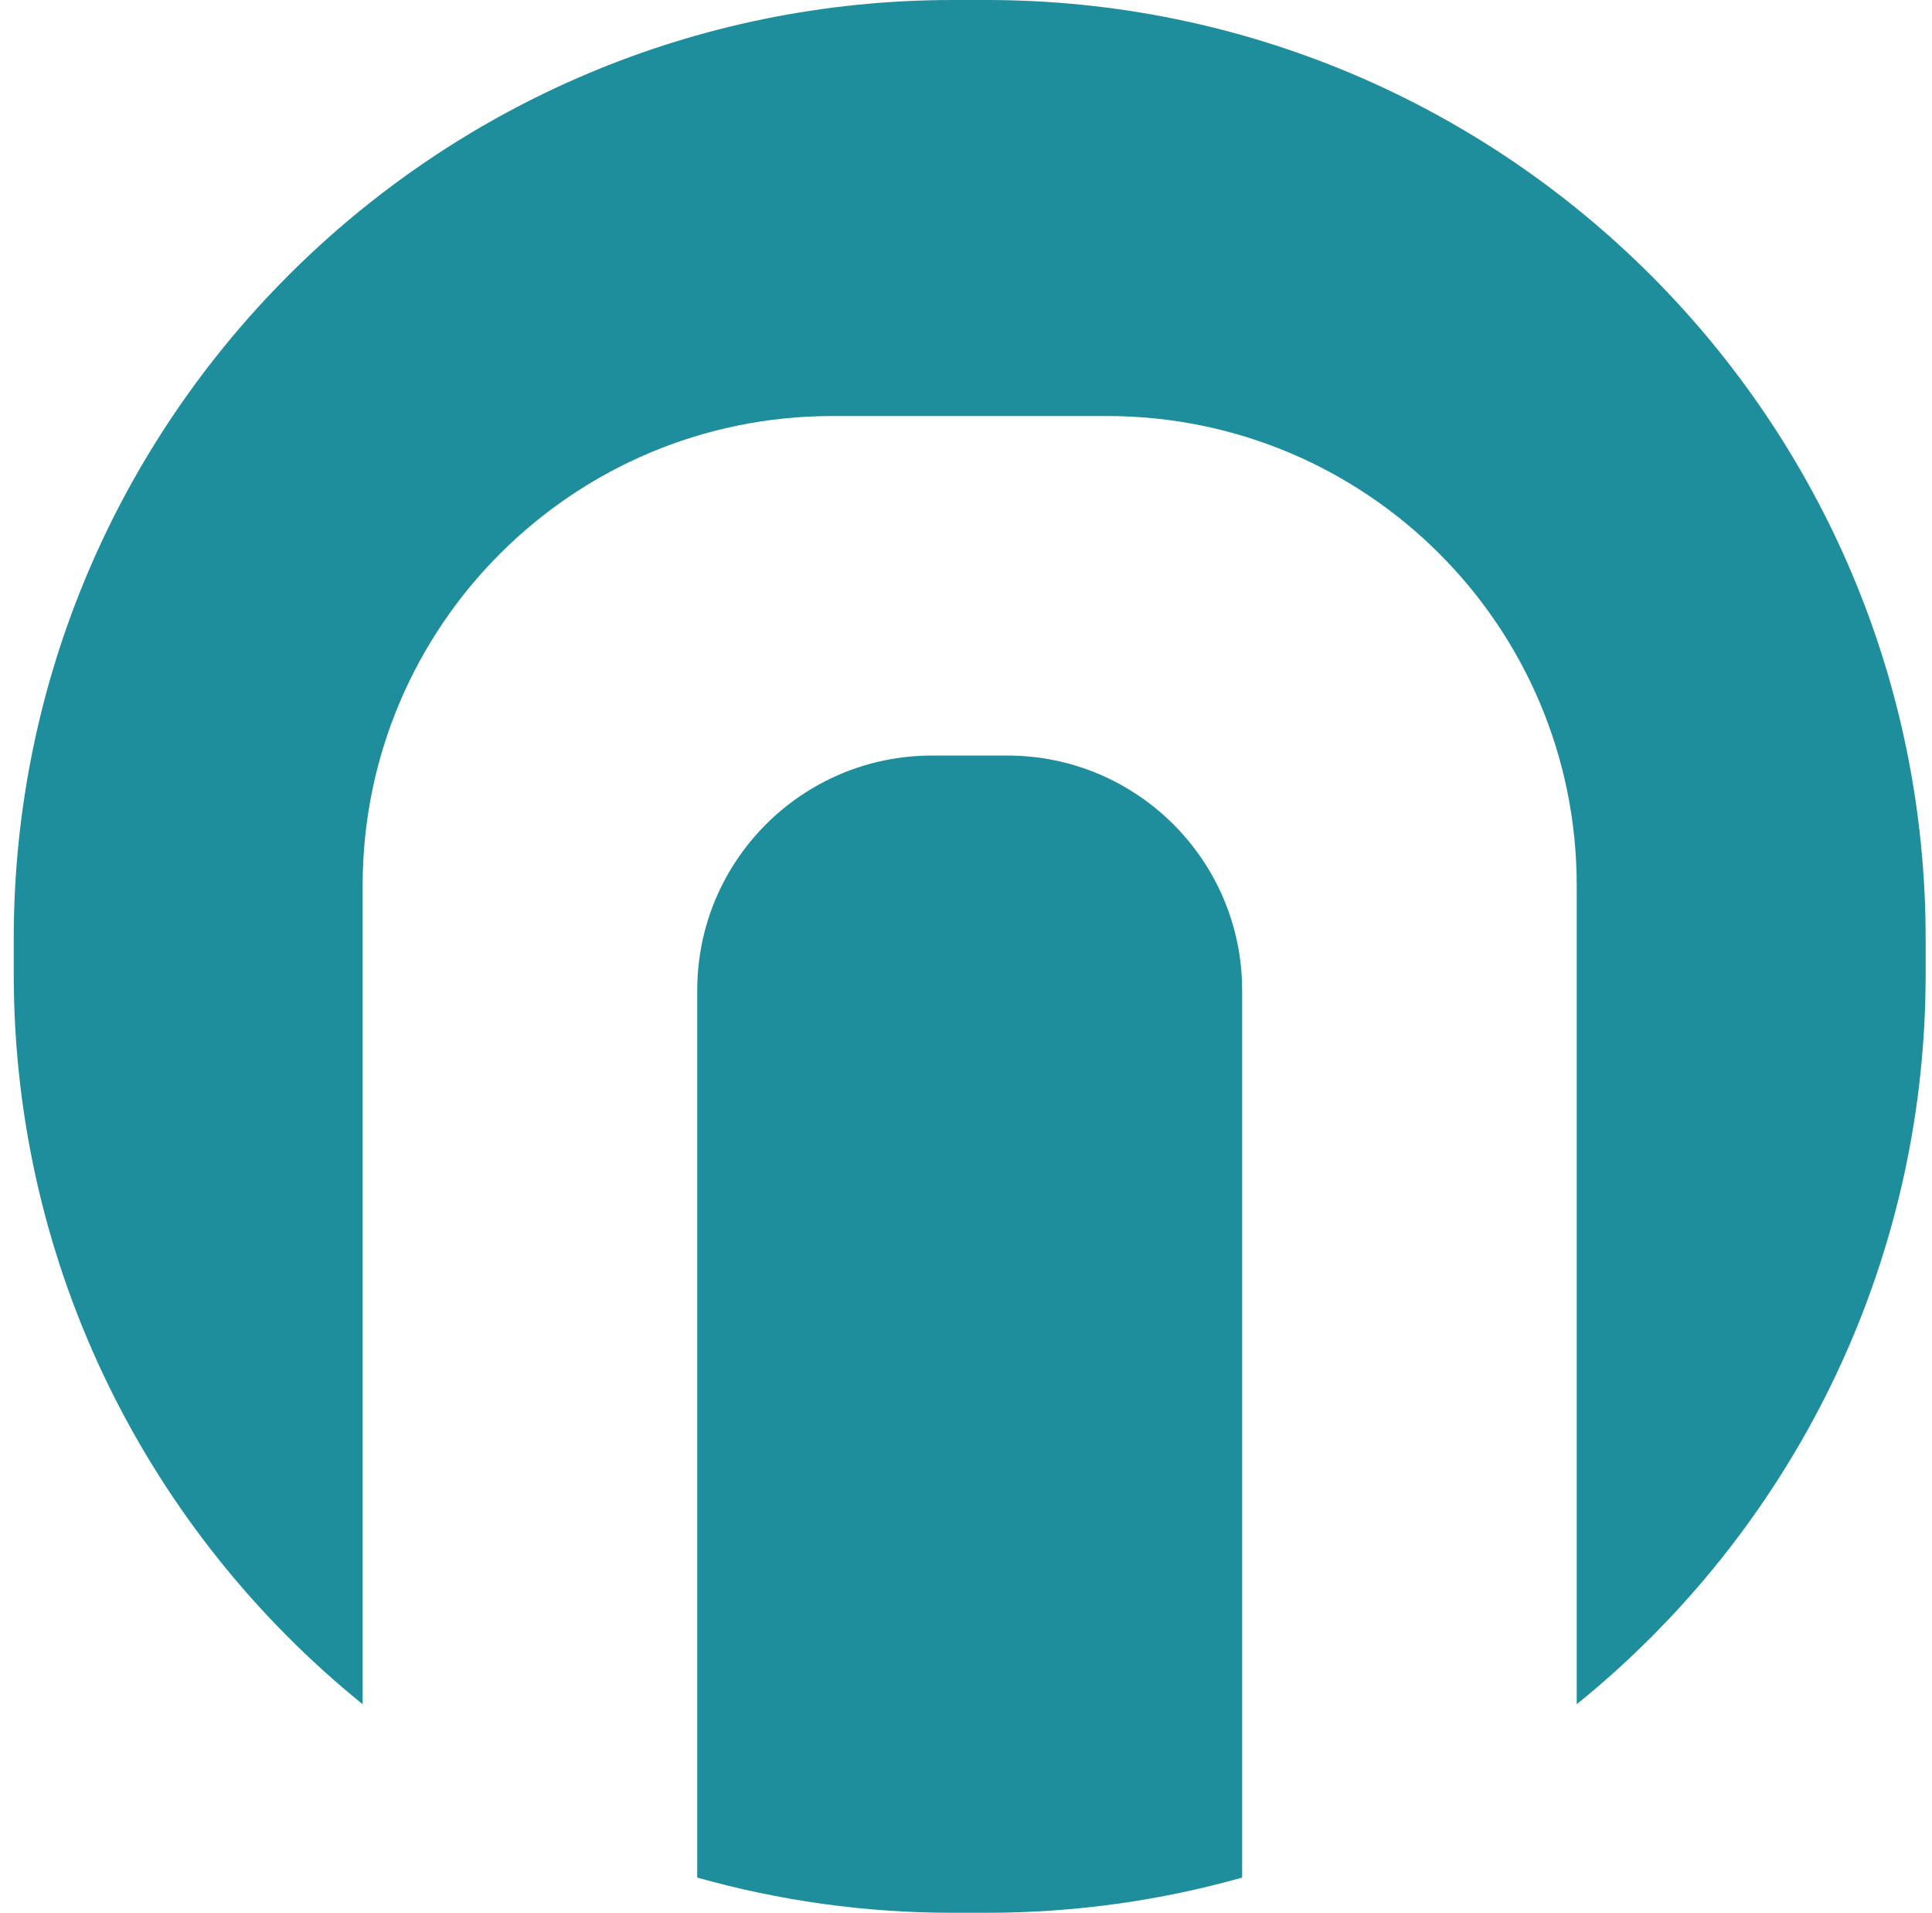
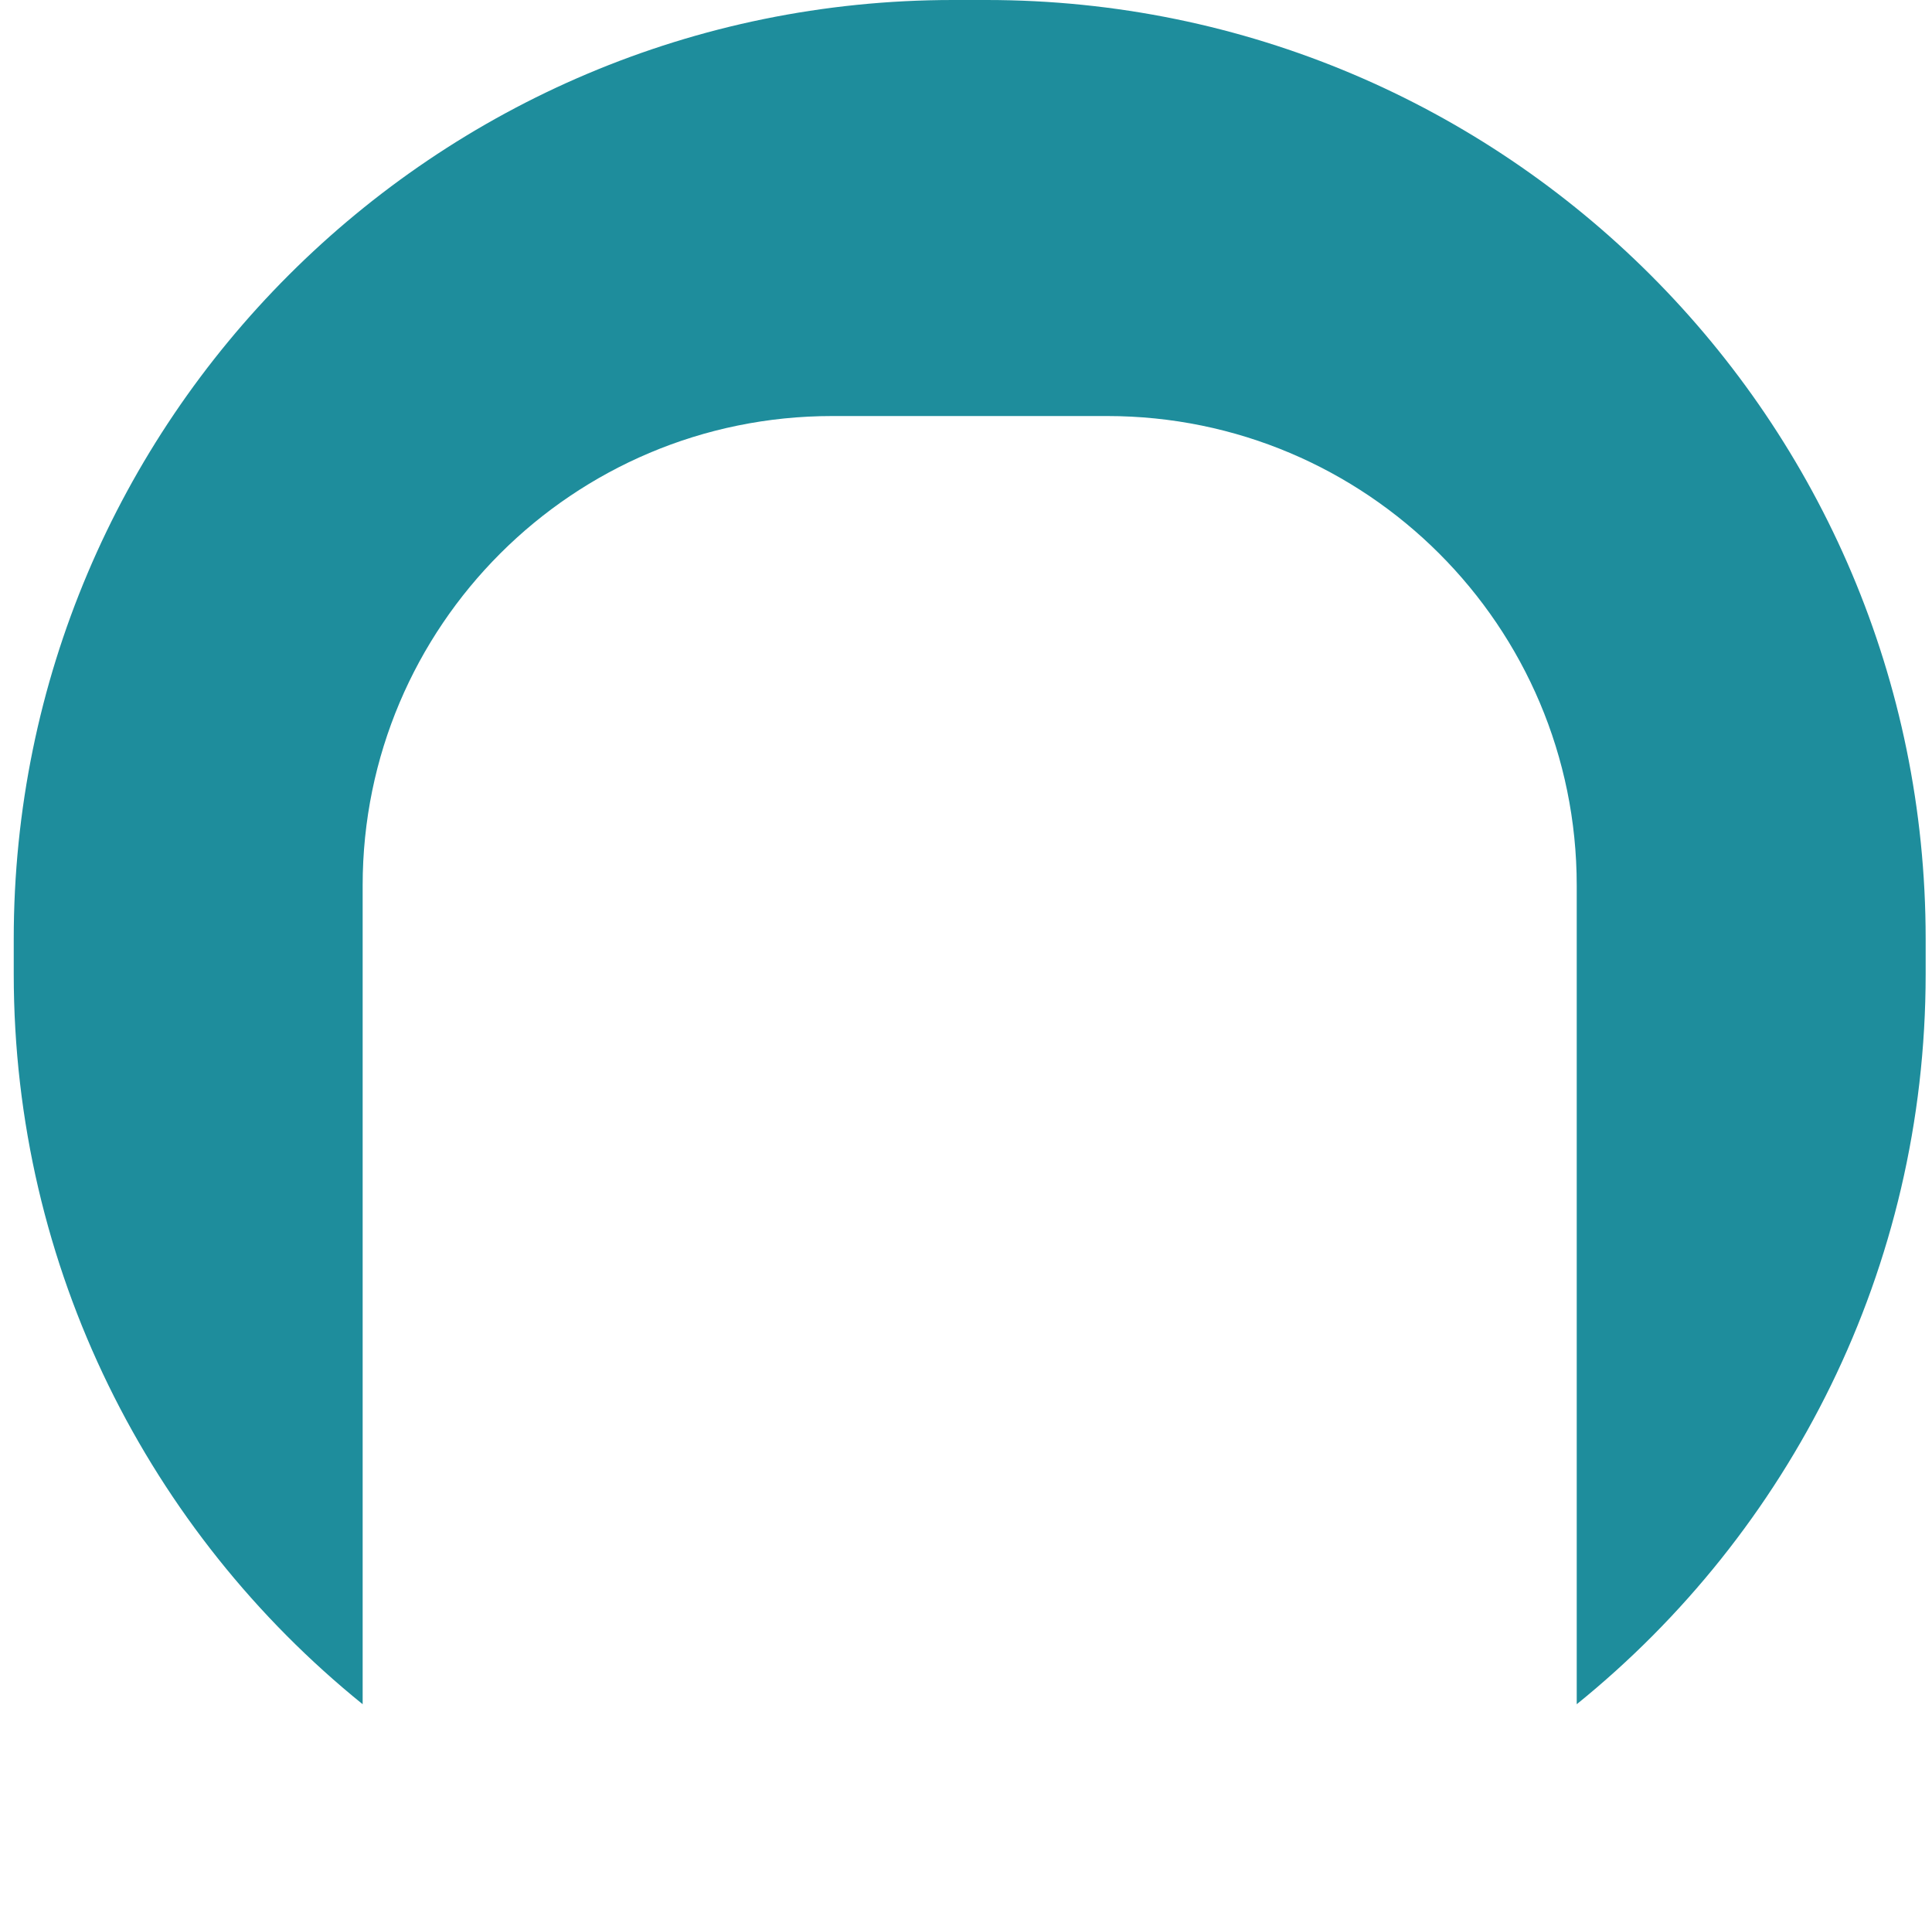
<svg xmlns="http://www.w3.org/2000/svg" width="99" height="98" viewBox="0 0 99 98" fill="none">
-   <path d="M51.617 38.71C58.262 38.71 63.65 44.093 63.65 50.734V96.195C59.483 97.37 55.087 98 50.544 98H48.834C44.291 98 39.895 97.37 35.728 96.195V50.734C35.728 44.094 41.115 38.71 47.761 38.71H51.617Z" fill="#1E8D9C" />
  <path d="M50.544 0C77.126 0 98.675 21.534 98.675 48.098V49.902C98.675 65.013 91.701 78.496 80.795 87.314V45.364C80.795 32.082 70.02 21.315 56.73 21.315H42.648C29.358 21.315 18.584 32.082 18.583 45.364V87.314C7.677 78.496 0.704 65.013 0.704 49.902V48.098C0.704 21.534 22.252 0 48.834 0H50.544Z" fill="#1E8D9C" />
</svg>